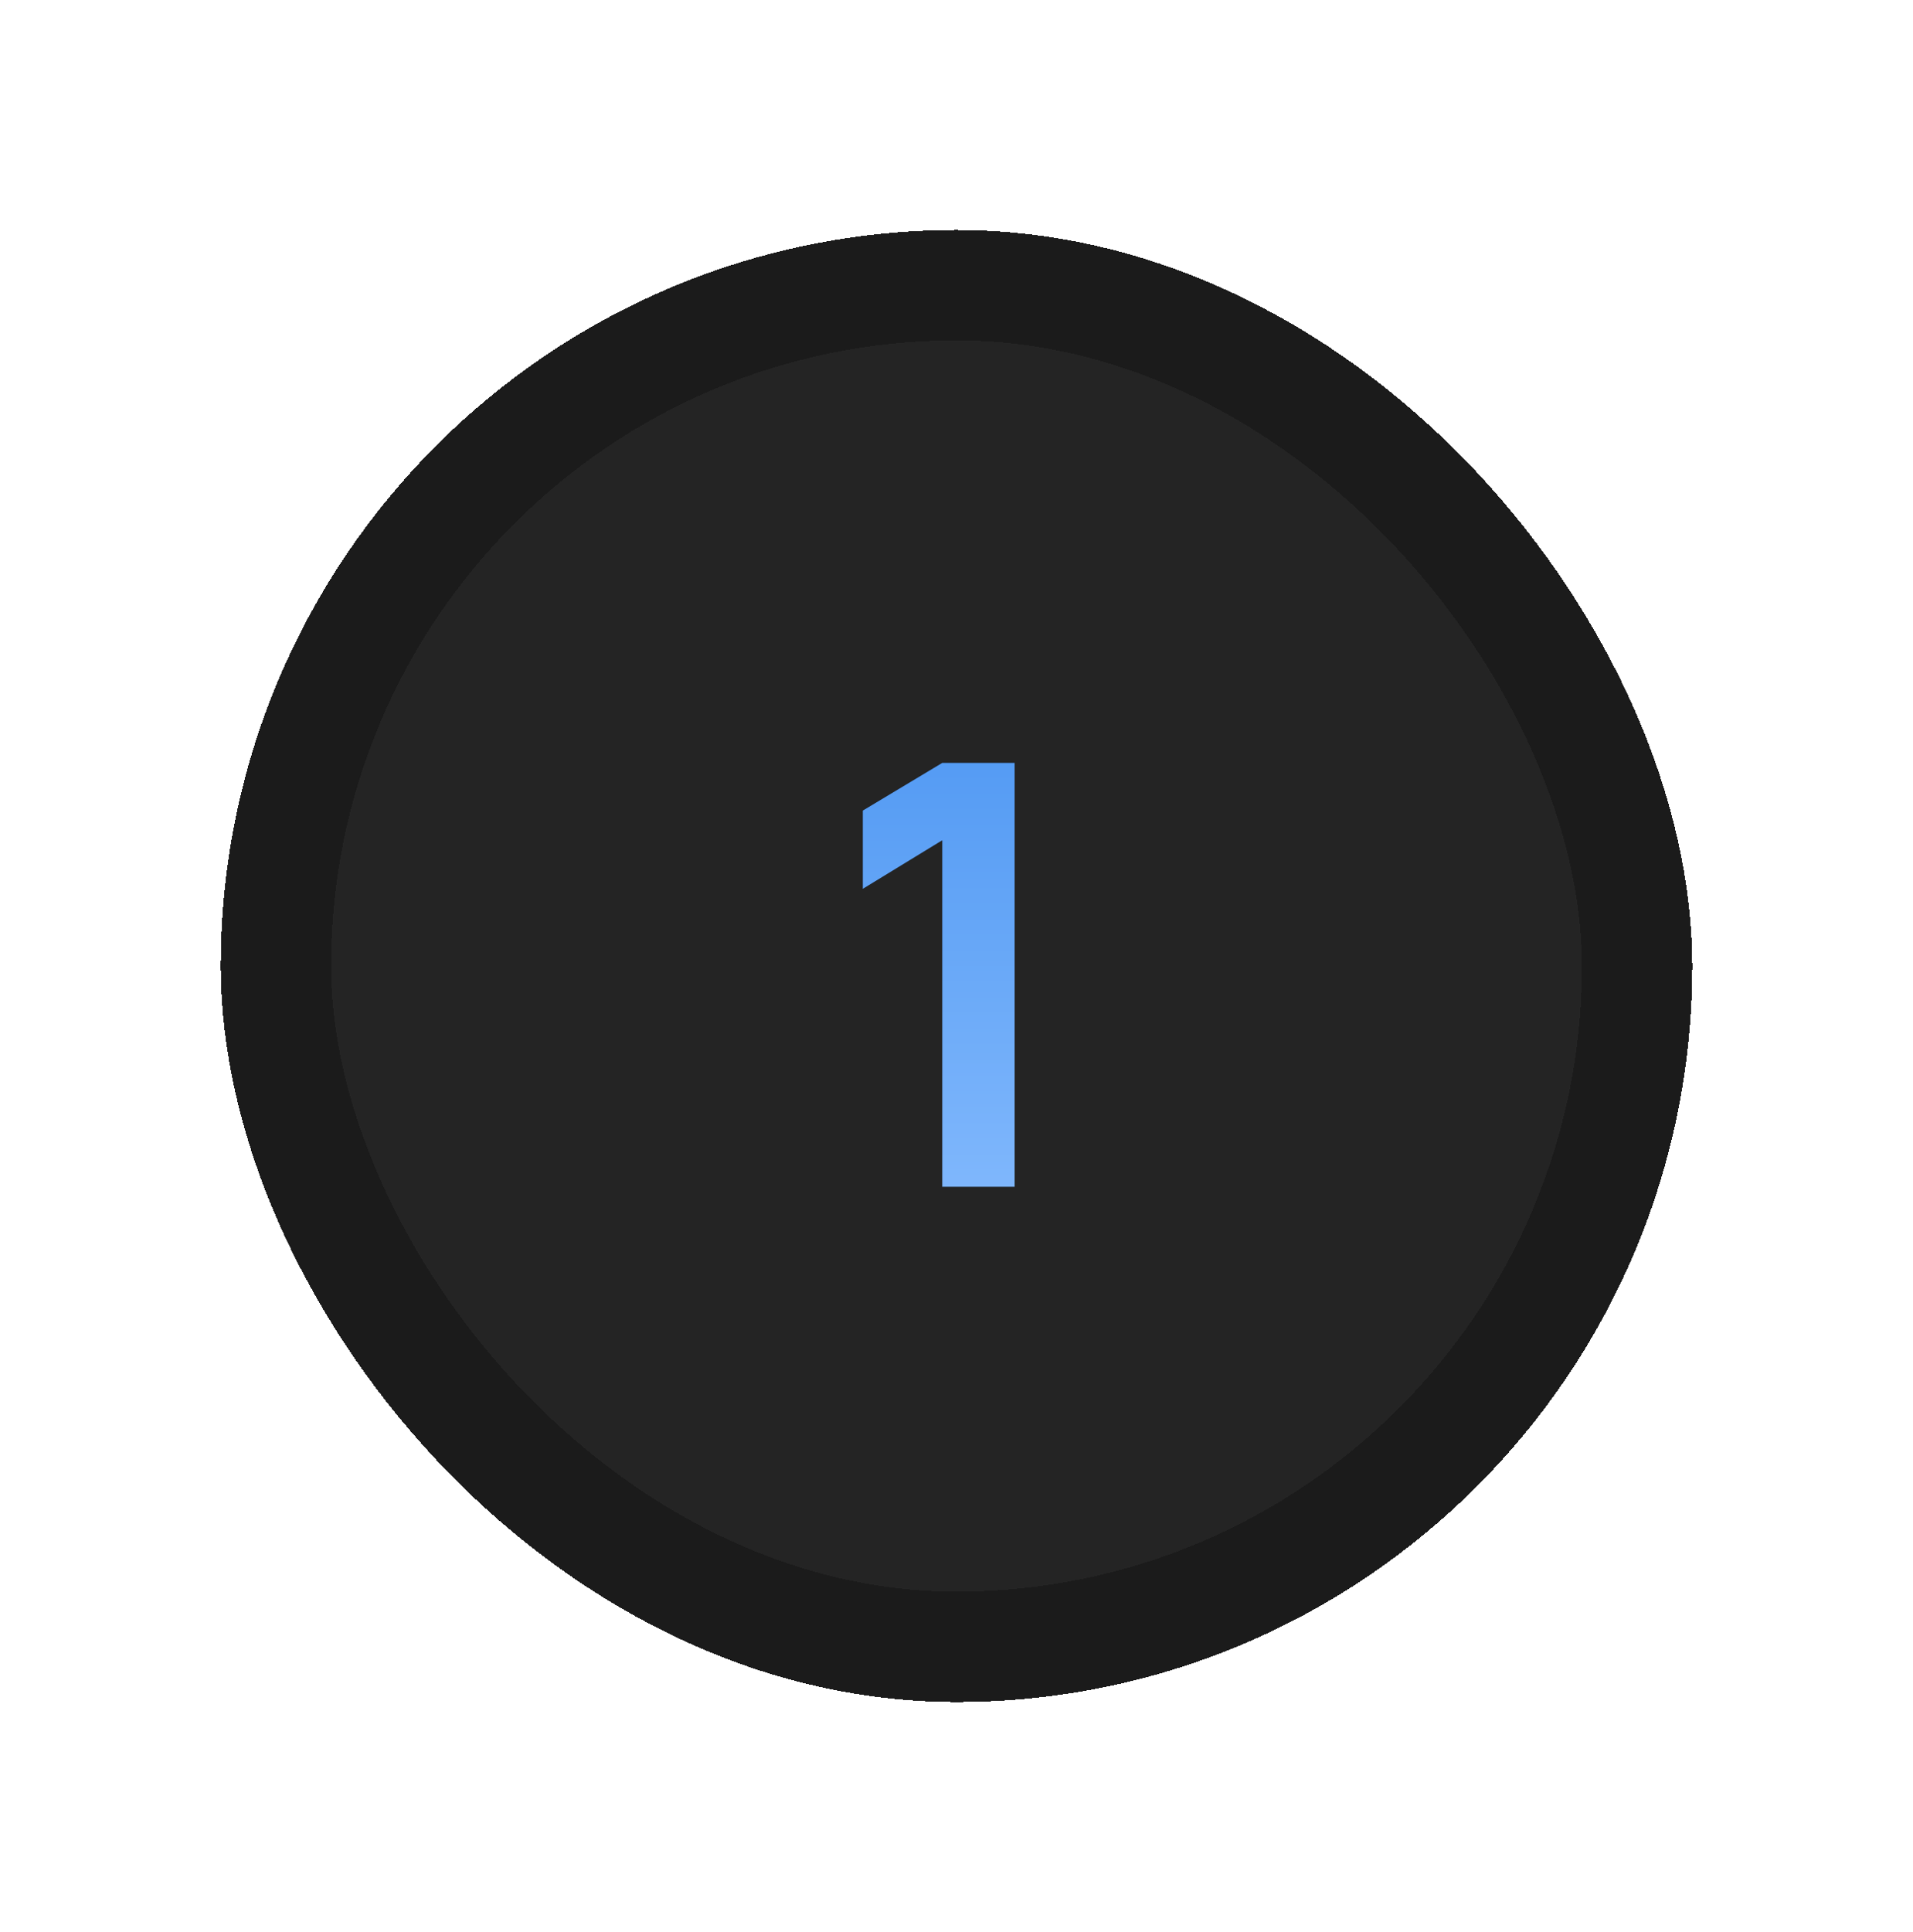
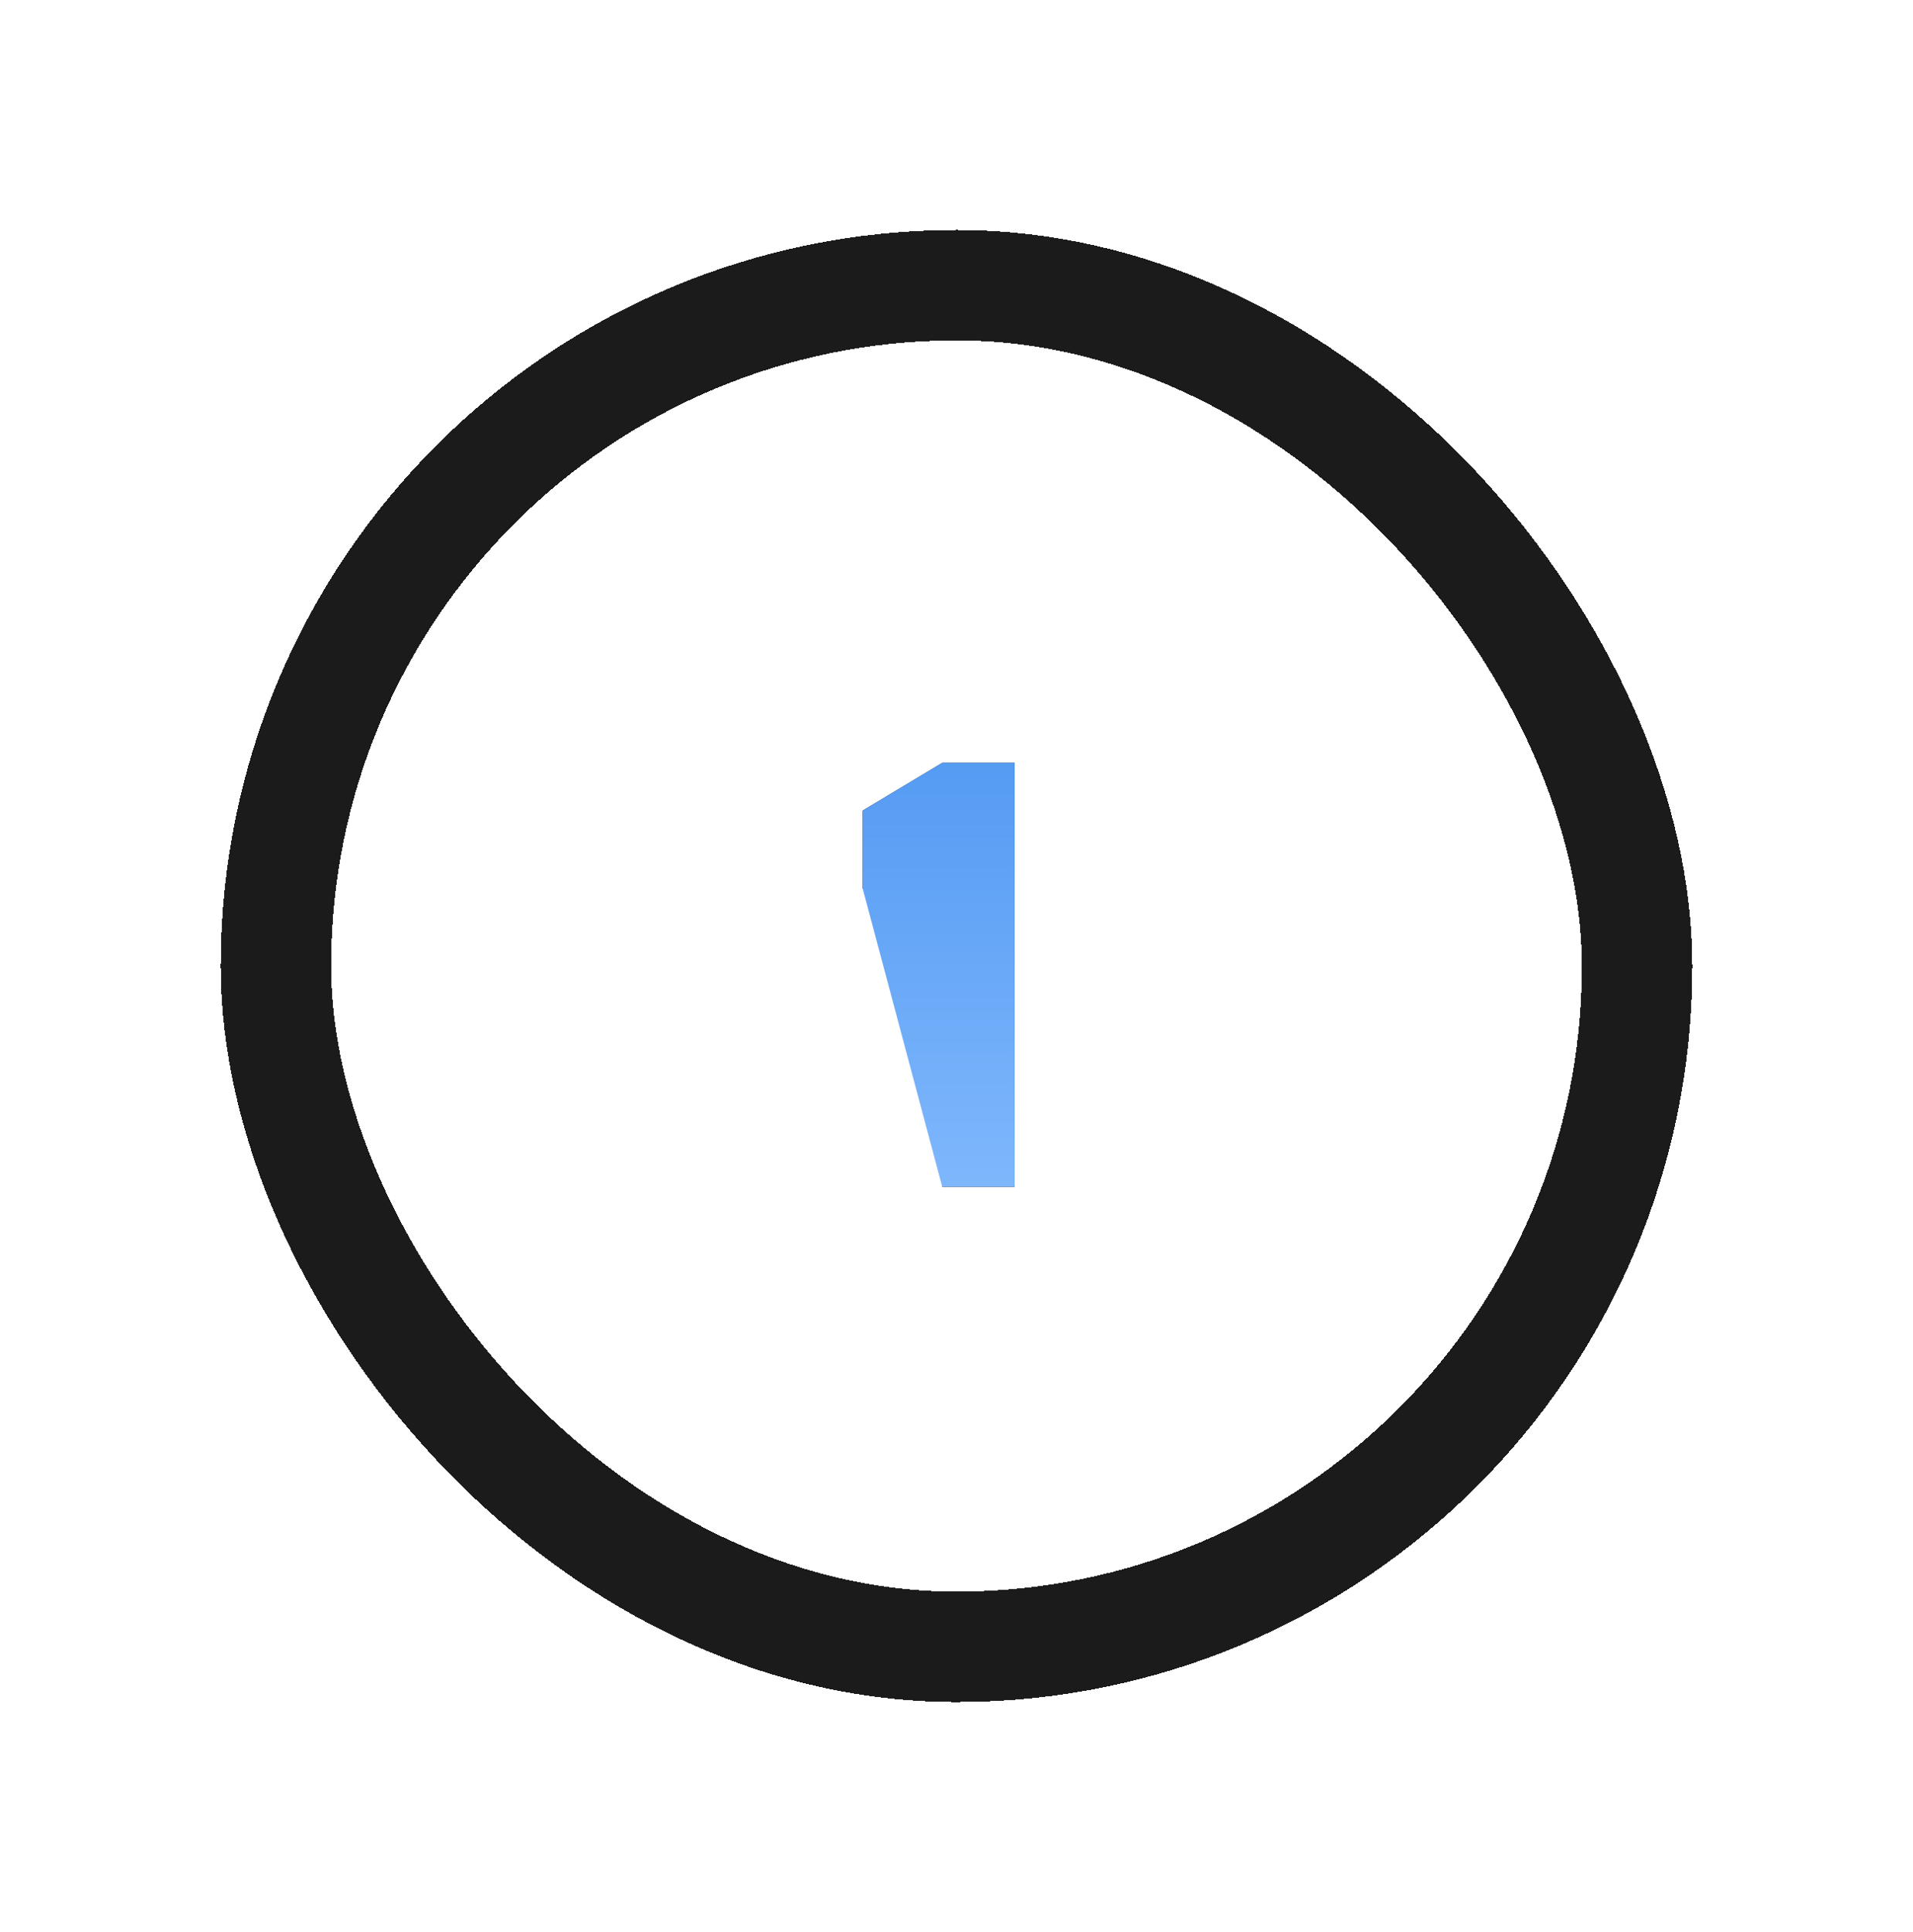
<svg xmlns="http://www.w3.org/2000/svg" width="104" height="105" viewBox="0 0 104 105" fill="none">
  <g filter="url(#filter0_d_186_747)">
-     <rect x="12" y="8.5" width="80" height="80" rx="40" fill="#242424" shape-rendering="crispEdges" />
    <rect x="15" y="11.5" width="74" height="74" rx="37" stroke="#1B1B1B" stroke-width="6" shape-rendering="crispEdges" />
    <path d="M51.224 60.5V41.668L46.904 44.308V40.052L51.224 37.46H55.16V60.5H51.224Z" fill="black" />
-     <path d="M51.224 60.5V41.668L46.904 44.308V40.052L51.224 37.46H55.16V60.5H51.224Z" fill="url(#paint0_linear_186_747)" />
+     <path d="M51.224 60.5L46.904 44.308V40.052L51.224 37.46H55.16V60.5H51.224Z" fill="url(#paint0_linear_186_747)" />
  </g>
  <defs>
    <filter id="filter0_d_186_747" x="0" y="0.5" width="104" height="104" filterUnits="userSpaceOnUse" color-interpolation-filters="sRGB">
      <feFlood flood-opacity="0" result="BackgroundImageFix" />
      <feColorMatrix in="SourceAlpha" type="matrix" values="0 0 0 0 0 0 0 0 0 0 0 0 0 0 0 0 0 0 127 0" result="hardAlpha" />
      <feOffset dy="4" />
      <feGaussianBlur stdDeviation="6" />
      <feComposite in2="hardAlpha" operator="out" />
      <feColorMatrix type="matrix" values="0 0 0 0 0 0 0 0 0 0 0 0 0 0 0 0 0 0 0.08 0" />
      <feBlend mode="normal" in2="BackgroundImageFix" result="effect1_dropShadow_186_747" />
      <feBlend mode="normal" in="SourceGraphic" in2="effect1_dropShadow_186_747" result="shape" />
    </filter>
    <linearGradient id="paint0_linear_186_747" x1="52" y1="28.5" x2="52" y2="68.5" gradientUnits="userSpaceOnUse">
      <stop stop-color="#4591F0" />
      <stop offset="1" stop-color="#8DC0FF" />
    </linearGradient>
  </defs>
</svg>